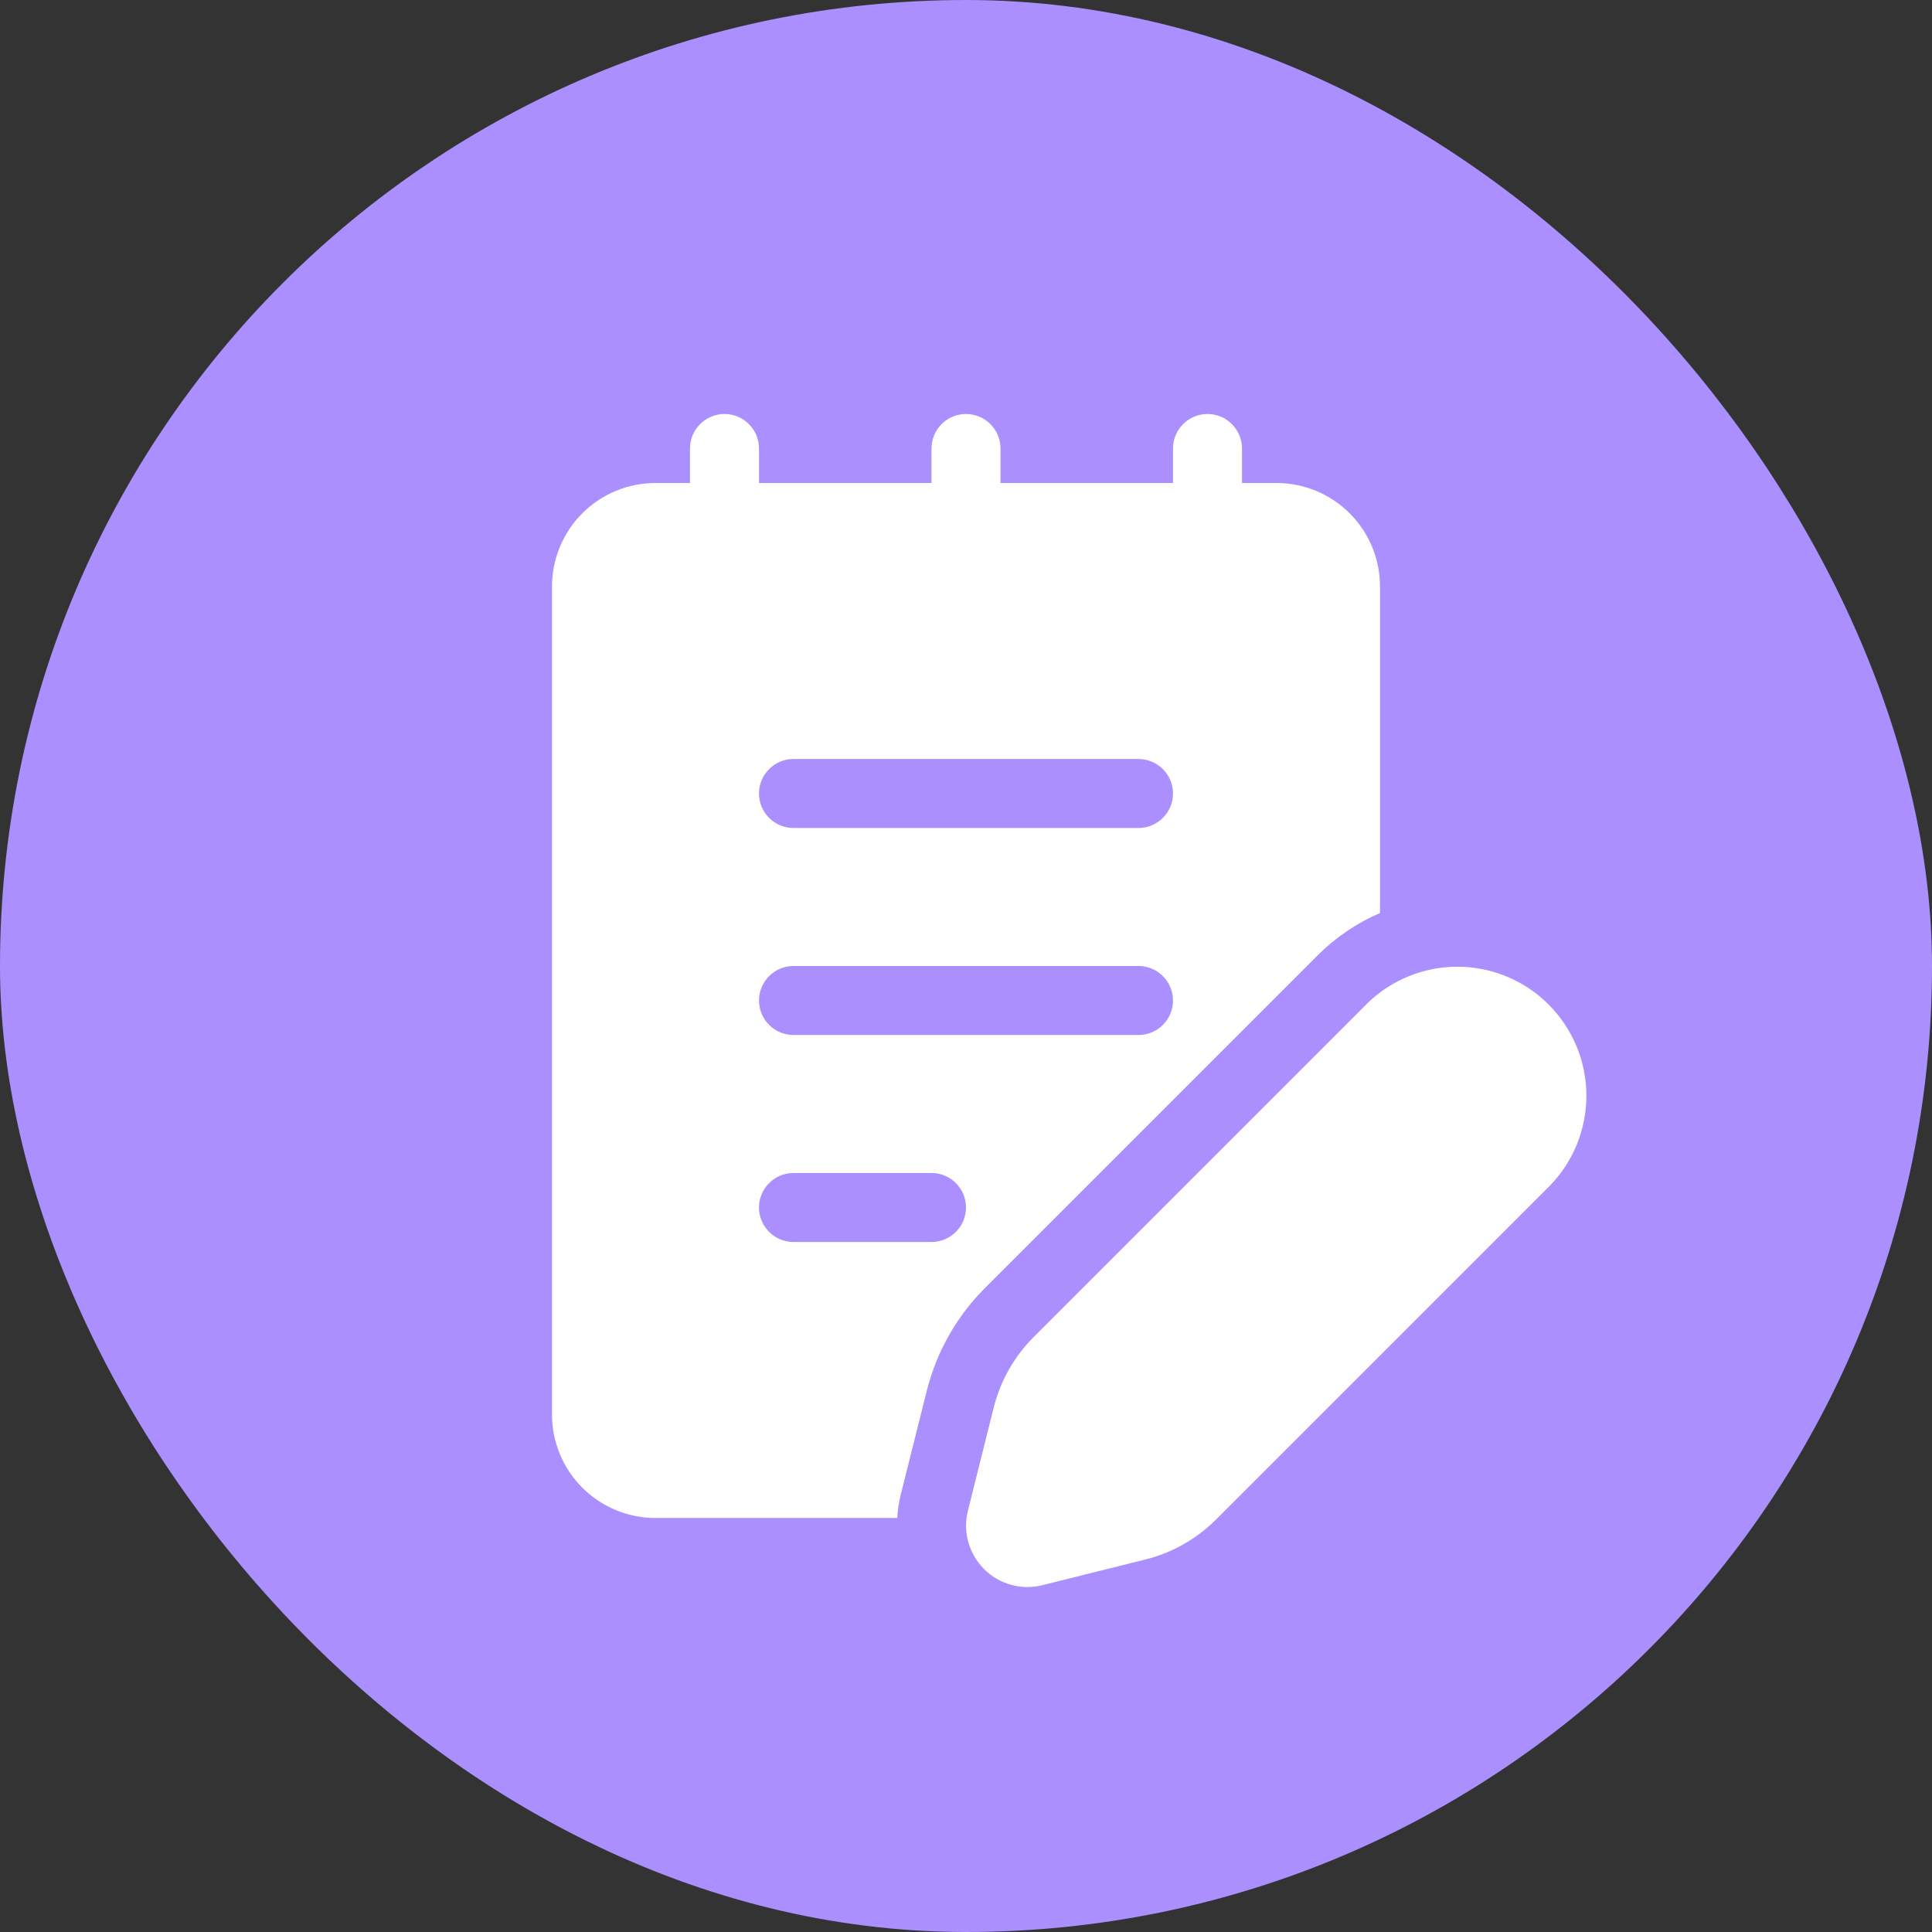
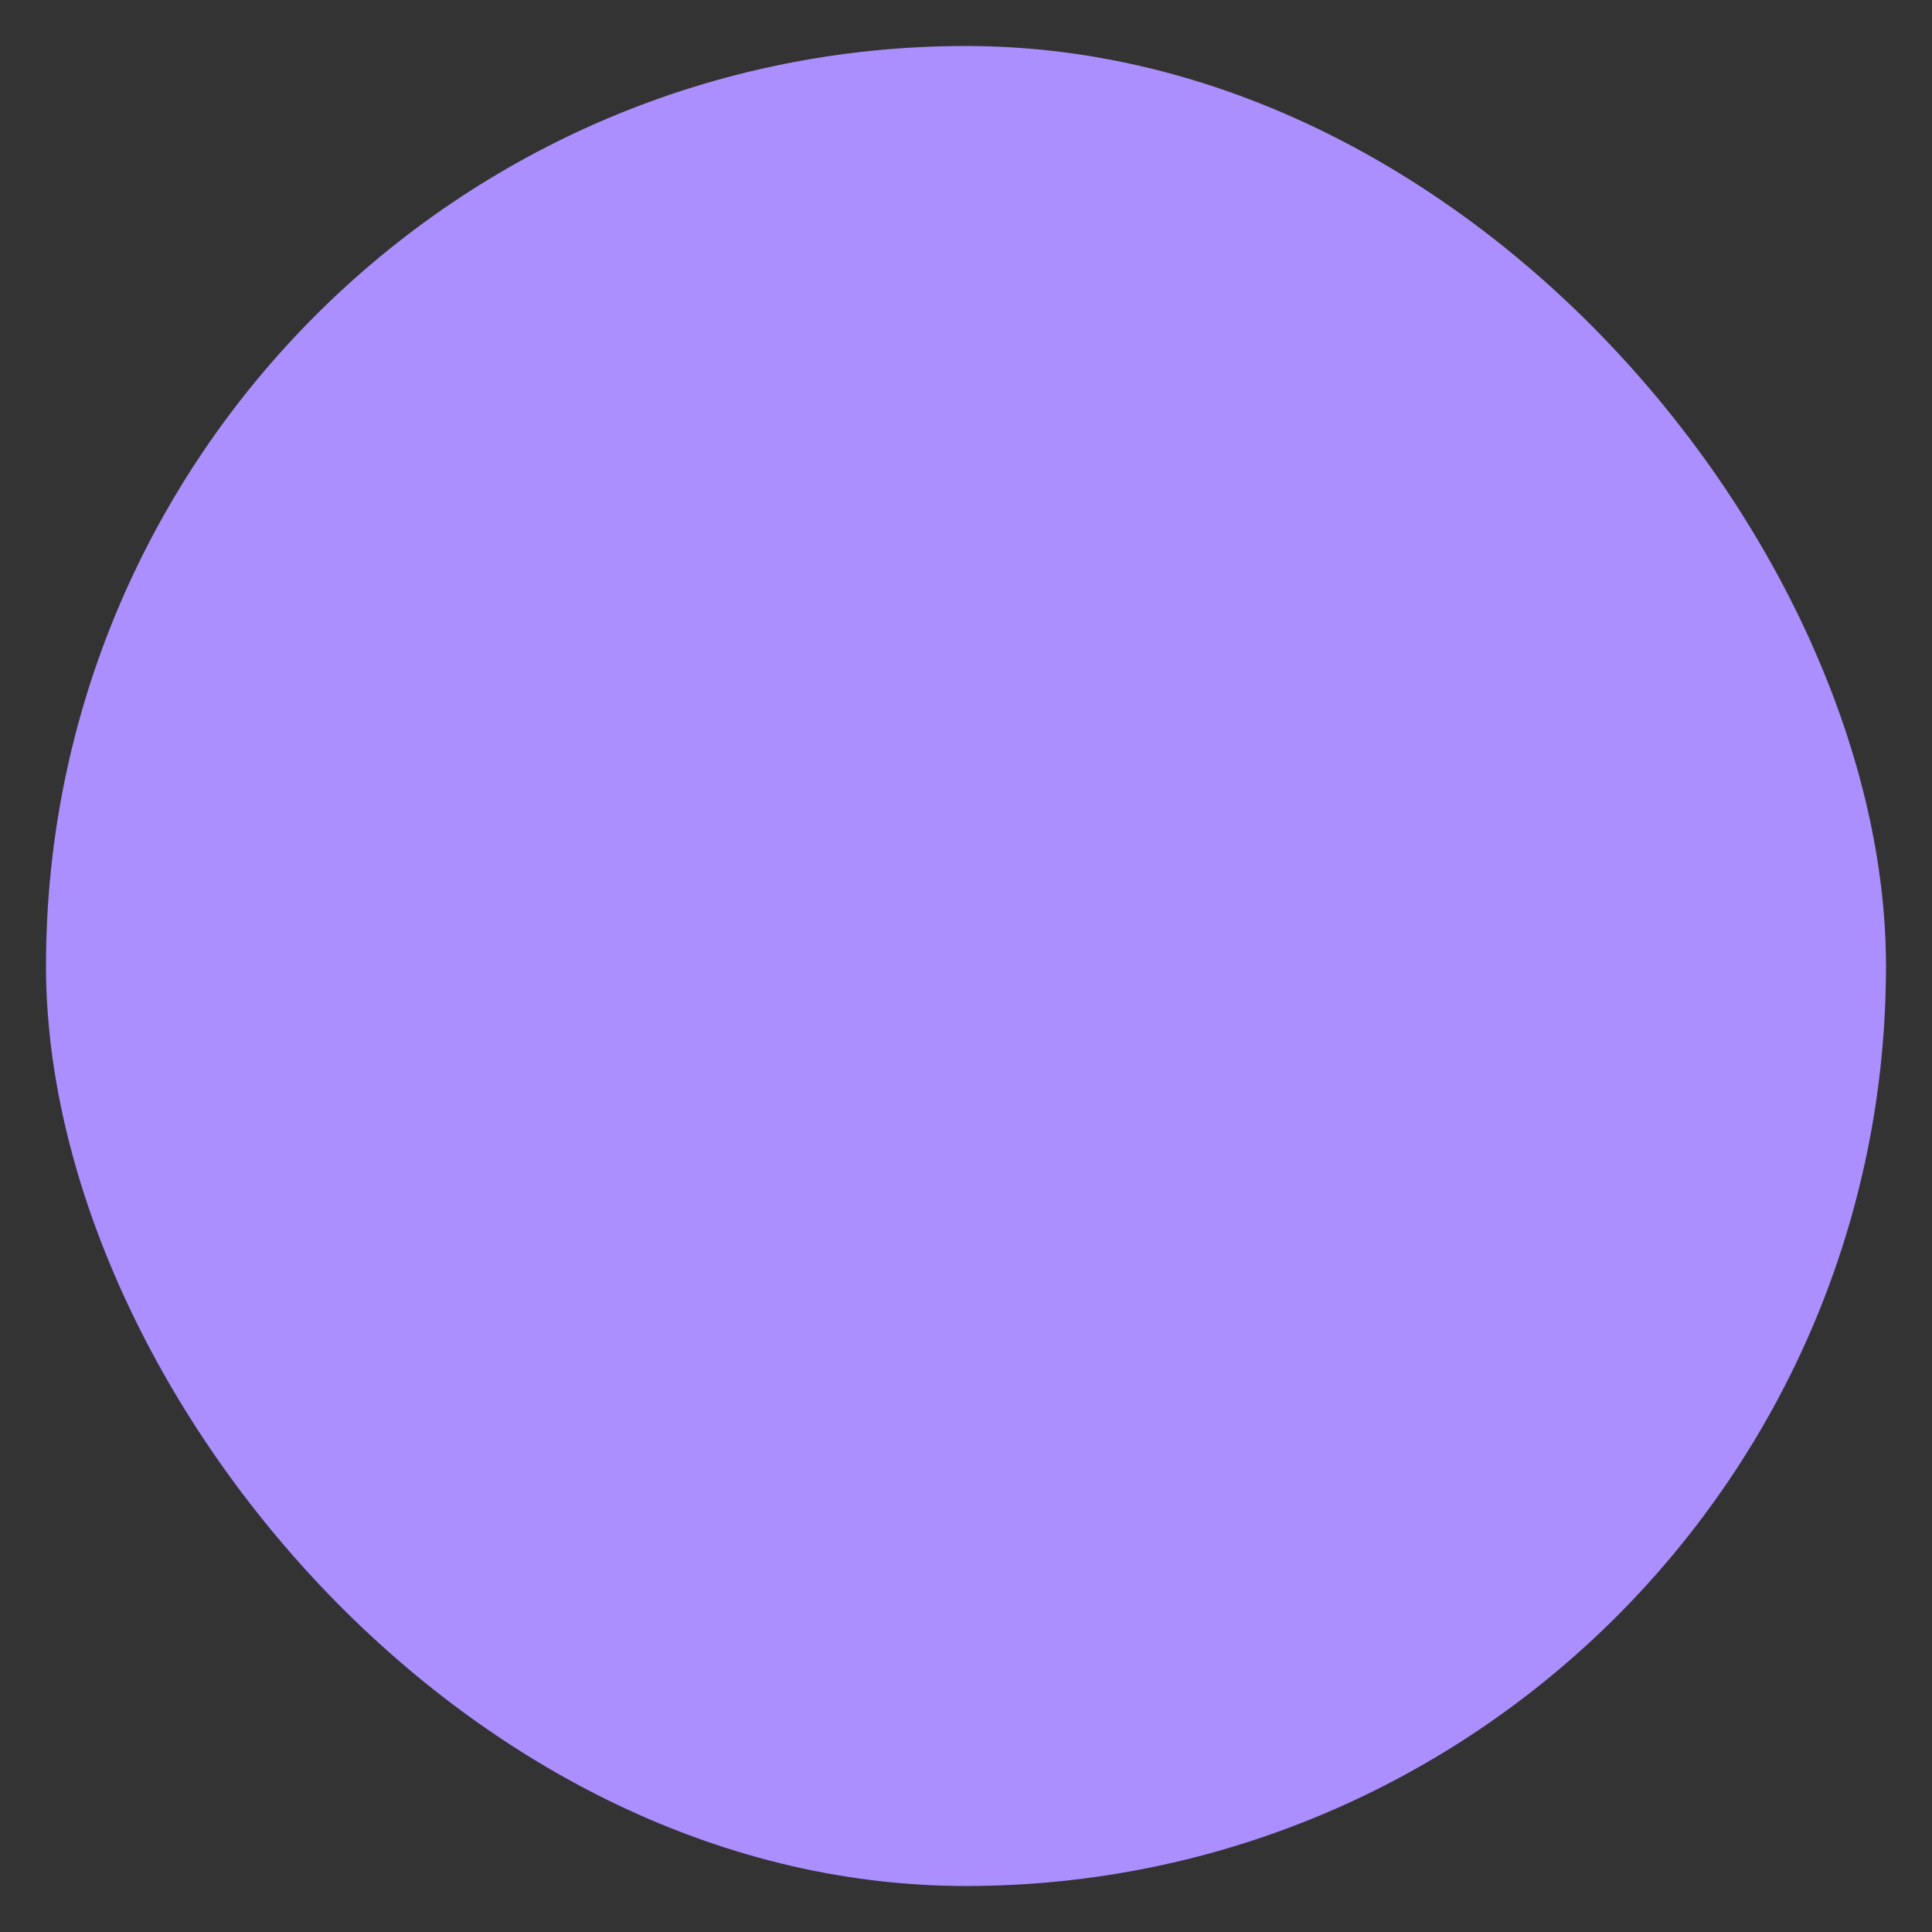
<svg xmlns="http://www.w3.org/2000/svg" width="42" height="42" viewBox="0 0 42 42" fill="none">
  <rect x="0" y="0" width="42" height="42" fill="#333333" stroke="none" />
  <rect x="1" y="1" width="40" height="40" rx="20" fill="#AB8FFF" />
-   <rect x="1" y="1" width="40" height="40" rx="20" stroke="#AB8FFF" stroke-width="2" />
-   <path d="M29.715 21.822L22.47 29.067C22.048 29.489 21.748 30.018 21.603 30.597L21.041 32.844C20.985 33.068 20.988 33.301 21.05 33.523C21.112 33.745 21.23 33.947 21.393 34.11C21.555 34.273 21.758 34.391 21.98 34.452C22.201 34.514 22.436 34.517 22.659 34.461L24.906 33.9C25.485 33.755 26.014 33.455 26.436 33.033L33.681 25.788C34.2 25.261 34.49 24.549 34.487 23.809C34.484 23.069 34.188 22.36 33.665 21.837C33.142 21.313 32.432 21.018 31.692 21.015C30.952 21.013 30.241 21.303 29.713 21.822M16.5 9.75C16.5 9.551 16.421 9.36 16.28 9.22C16.14 9.079 15.949 9 15.75 9C15.551 9 15.36 9.079 15.22 9.22C15.079 9.36 15 9.551 15 9.75V10.5H14.25C13.653 10.5 13.081 10.737 12.659 11.159C12.237 11.581 12 12.153 12 12.75V30.75C12 31.347 12.237 31.919 12.659 32.341C13.081 32.763 13.653 33 14.25 33H19.505C19.515 32.829 19.541 32.656 19.585 32.48L20.148 30.233C20.359 29.39 20.794 28.62 21.408 28.005L28.653 20.76C29.041 20.374 29.498 20.065 30 19.848V12.75C30 12.153 29.763 11.581 29.341 11.159C28.919 10.737 28.347 10.5 27.75 10.5H27V9.75C27 9.551 26.921 9.36 26.78 9.22C26.64 9.079 26.449 9 26.25 9C26.051 9 25.86 9.079 25.72 9.22C25.579 9.36 25.5 9.551 25.5 9.75V10.5H21.75V9.75C21.75 9.551 21.671 9.36 21.53 9.22C21.39 9.079 21.199 9 21 9C20.801 9 20.61 9.079 20.47 9.22C20.329 9.36 20.25 9.551 20.25 9.75V10.5H16.5V9.75ZM17.25 16.5H24.75C24.949 16.5 25.14 16.579 25.28 16.72C25.421 16.86 25.5 17.051 25.5 17.25C25.5 17.449 25.421 17.64 25.28 17.78C25.14 17.921 24.949 18 24.75 18H17.25C17.051 18 16.86 17.921 16.72 17.78C16.579 17.64 16.5 17.449 16.5 17.25C16.5 17.051 16.579 16.86 16.72 16.72C16.86 16.579 17.051 16.5 17.25 16.5ZM25.5 21.75C25.5 21.949 25.421 22.14 25.28 22.28C25.14 22.421 24.949 22.5 24.75 22.5H17.25C17.051 22.5 16.86 22.421 16.72 22.28C16.579 22.14 16.5 21.949 16.5 21.75C16.5 21.551 16.579 21.36 16.72 21.22C16.86 21.079 17.051 21 17.25 21H24.75C24.949 21 25.14 21.079 25.28 21.22C25.421 21.36 25.5 21.551 25.5 21.75ZM17.25 25.5H20.25C20.449 25.5 20.64 25.579 20.78 25.72C20.921 25.86 21 26.051 21 26.25C21 26.449 20.921 26.64 20.78 26.78C20.64 26.921 20.449 27 20.25 27H17.25C17.051 27 16.86 26.921 16.72 26.78C16.579 26.64 16.5 26.449 16.5 26.25C16.5 26.051 16.579 25.86 16.72 25.72C16.86 25.579 17.051 25.5 17.25 25.5Z" fill="white" />
</svg>